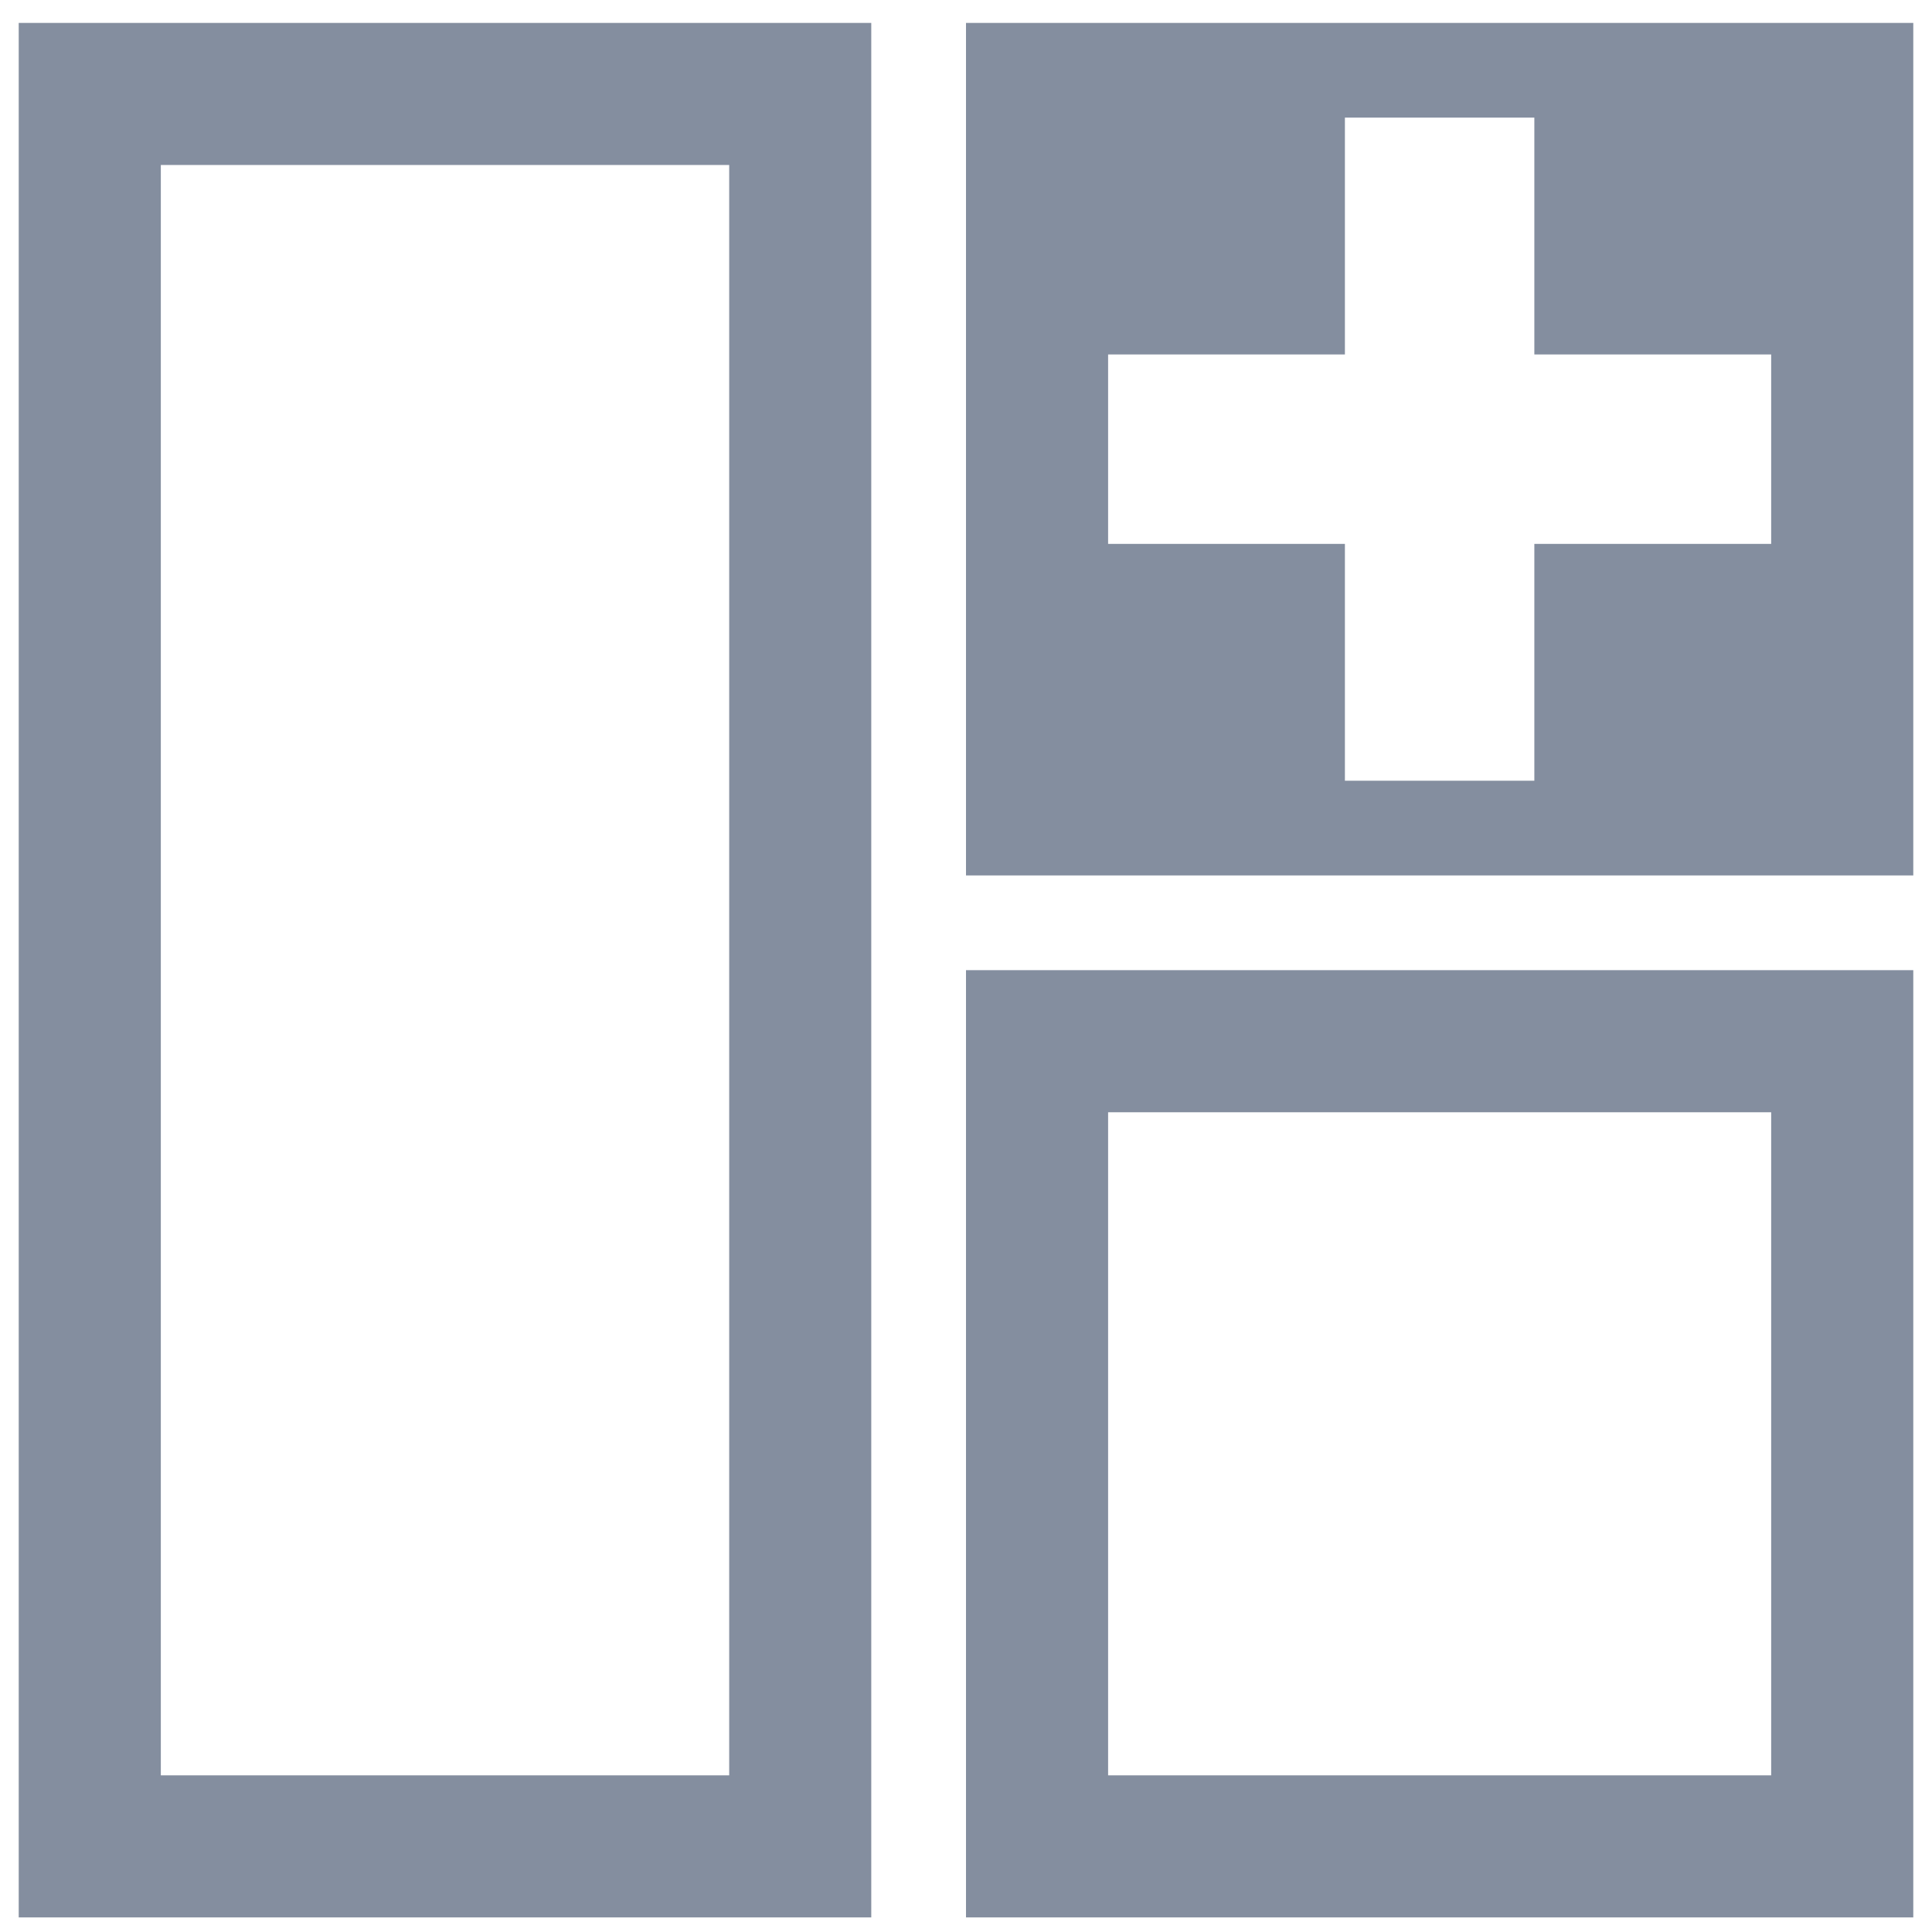
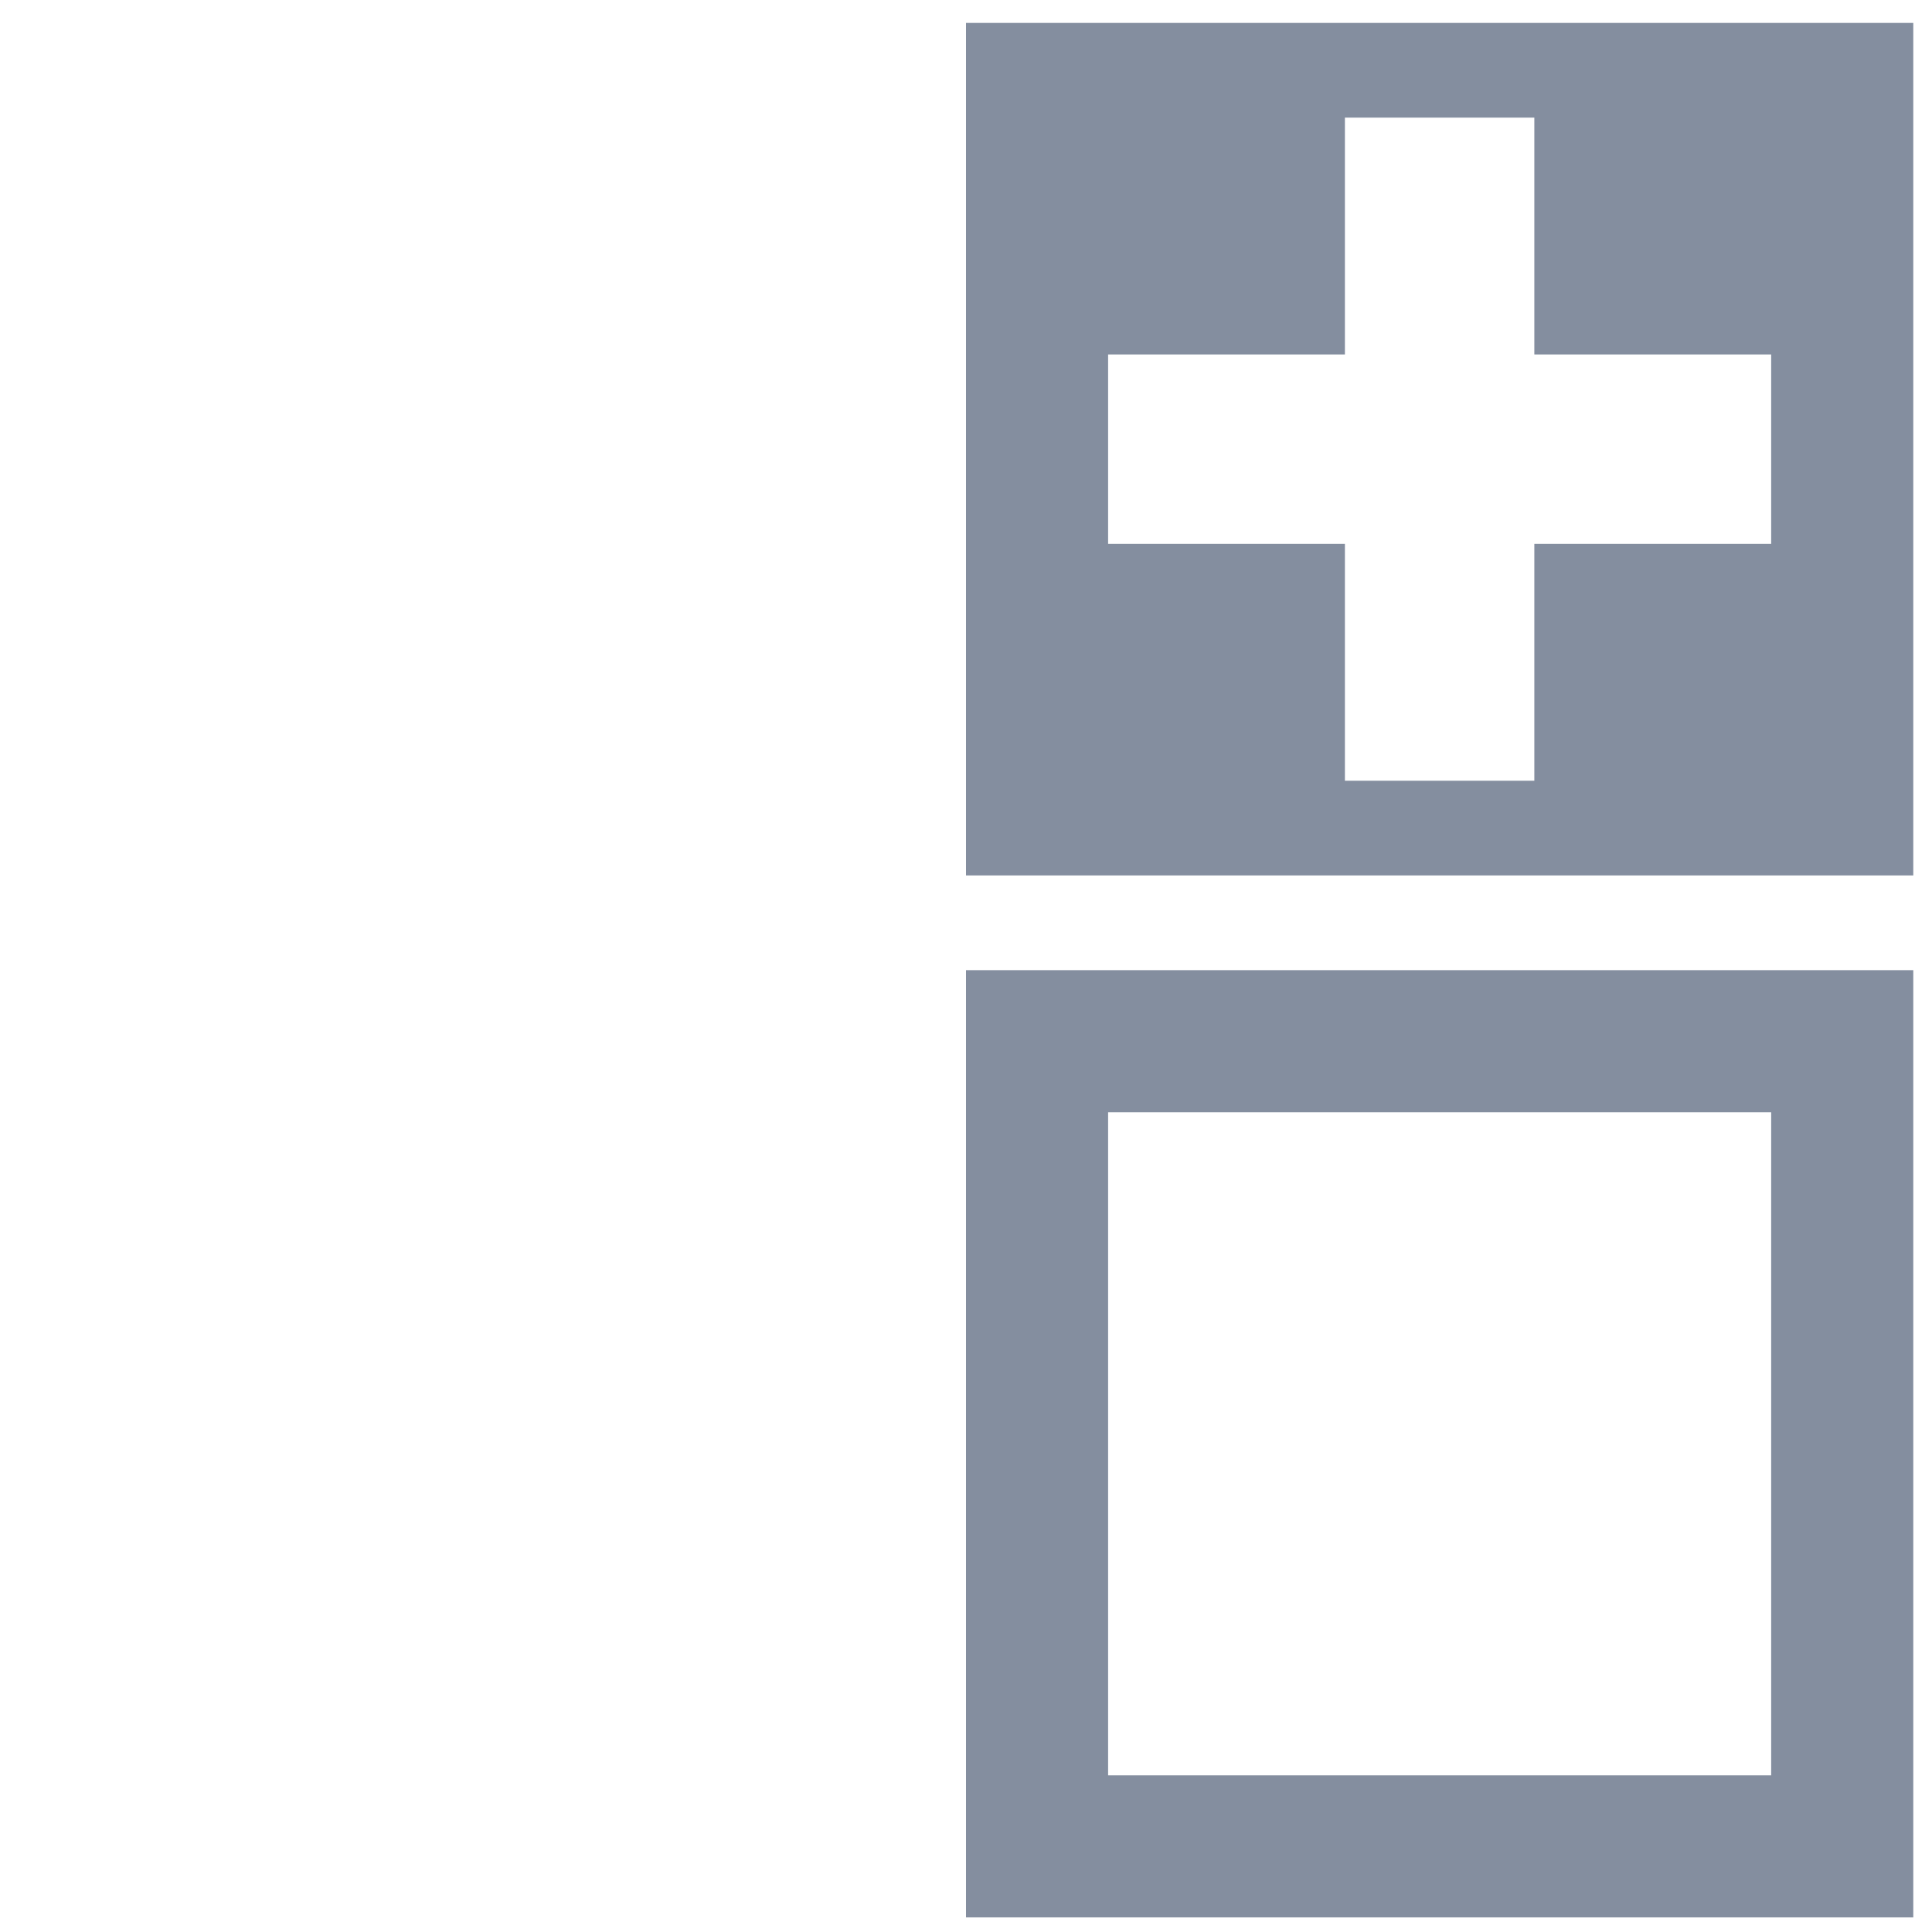
<svg xmlns="http://www.w3.org/2000/svg" width="58" height="58" viewBox="0 0 58 58" fill="none">
  <path fill-rule="evenodd" clip-rule="evenodd" d="M57.438 29.125H29V57.562H57.438V29.125ZM53.172 33.391V53.297H33.266V33.391H53.172ZM57.438 26.281V0.688H29V26.281H57.438ZM53.172 16.328H46.062V23.438H40.375V16.328H33.266V10.641H40.375V3.531H46.062V10.641H53.172V16.328Z" fill="#848E9F" />
-   <path fill-rule="evenodd" clip-rule="evenodd" d="M0.562 0.688H26.156V57.562H0.562V0.688ZM4.828 4.953H21.891V53.297H4.828V4.953Z" fill="#848E9F" />
</svg>